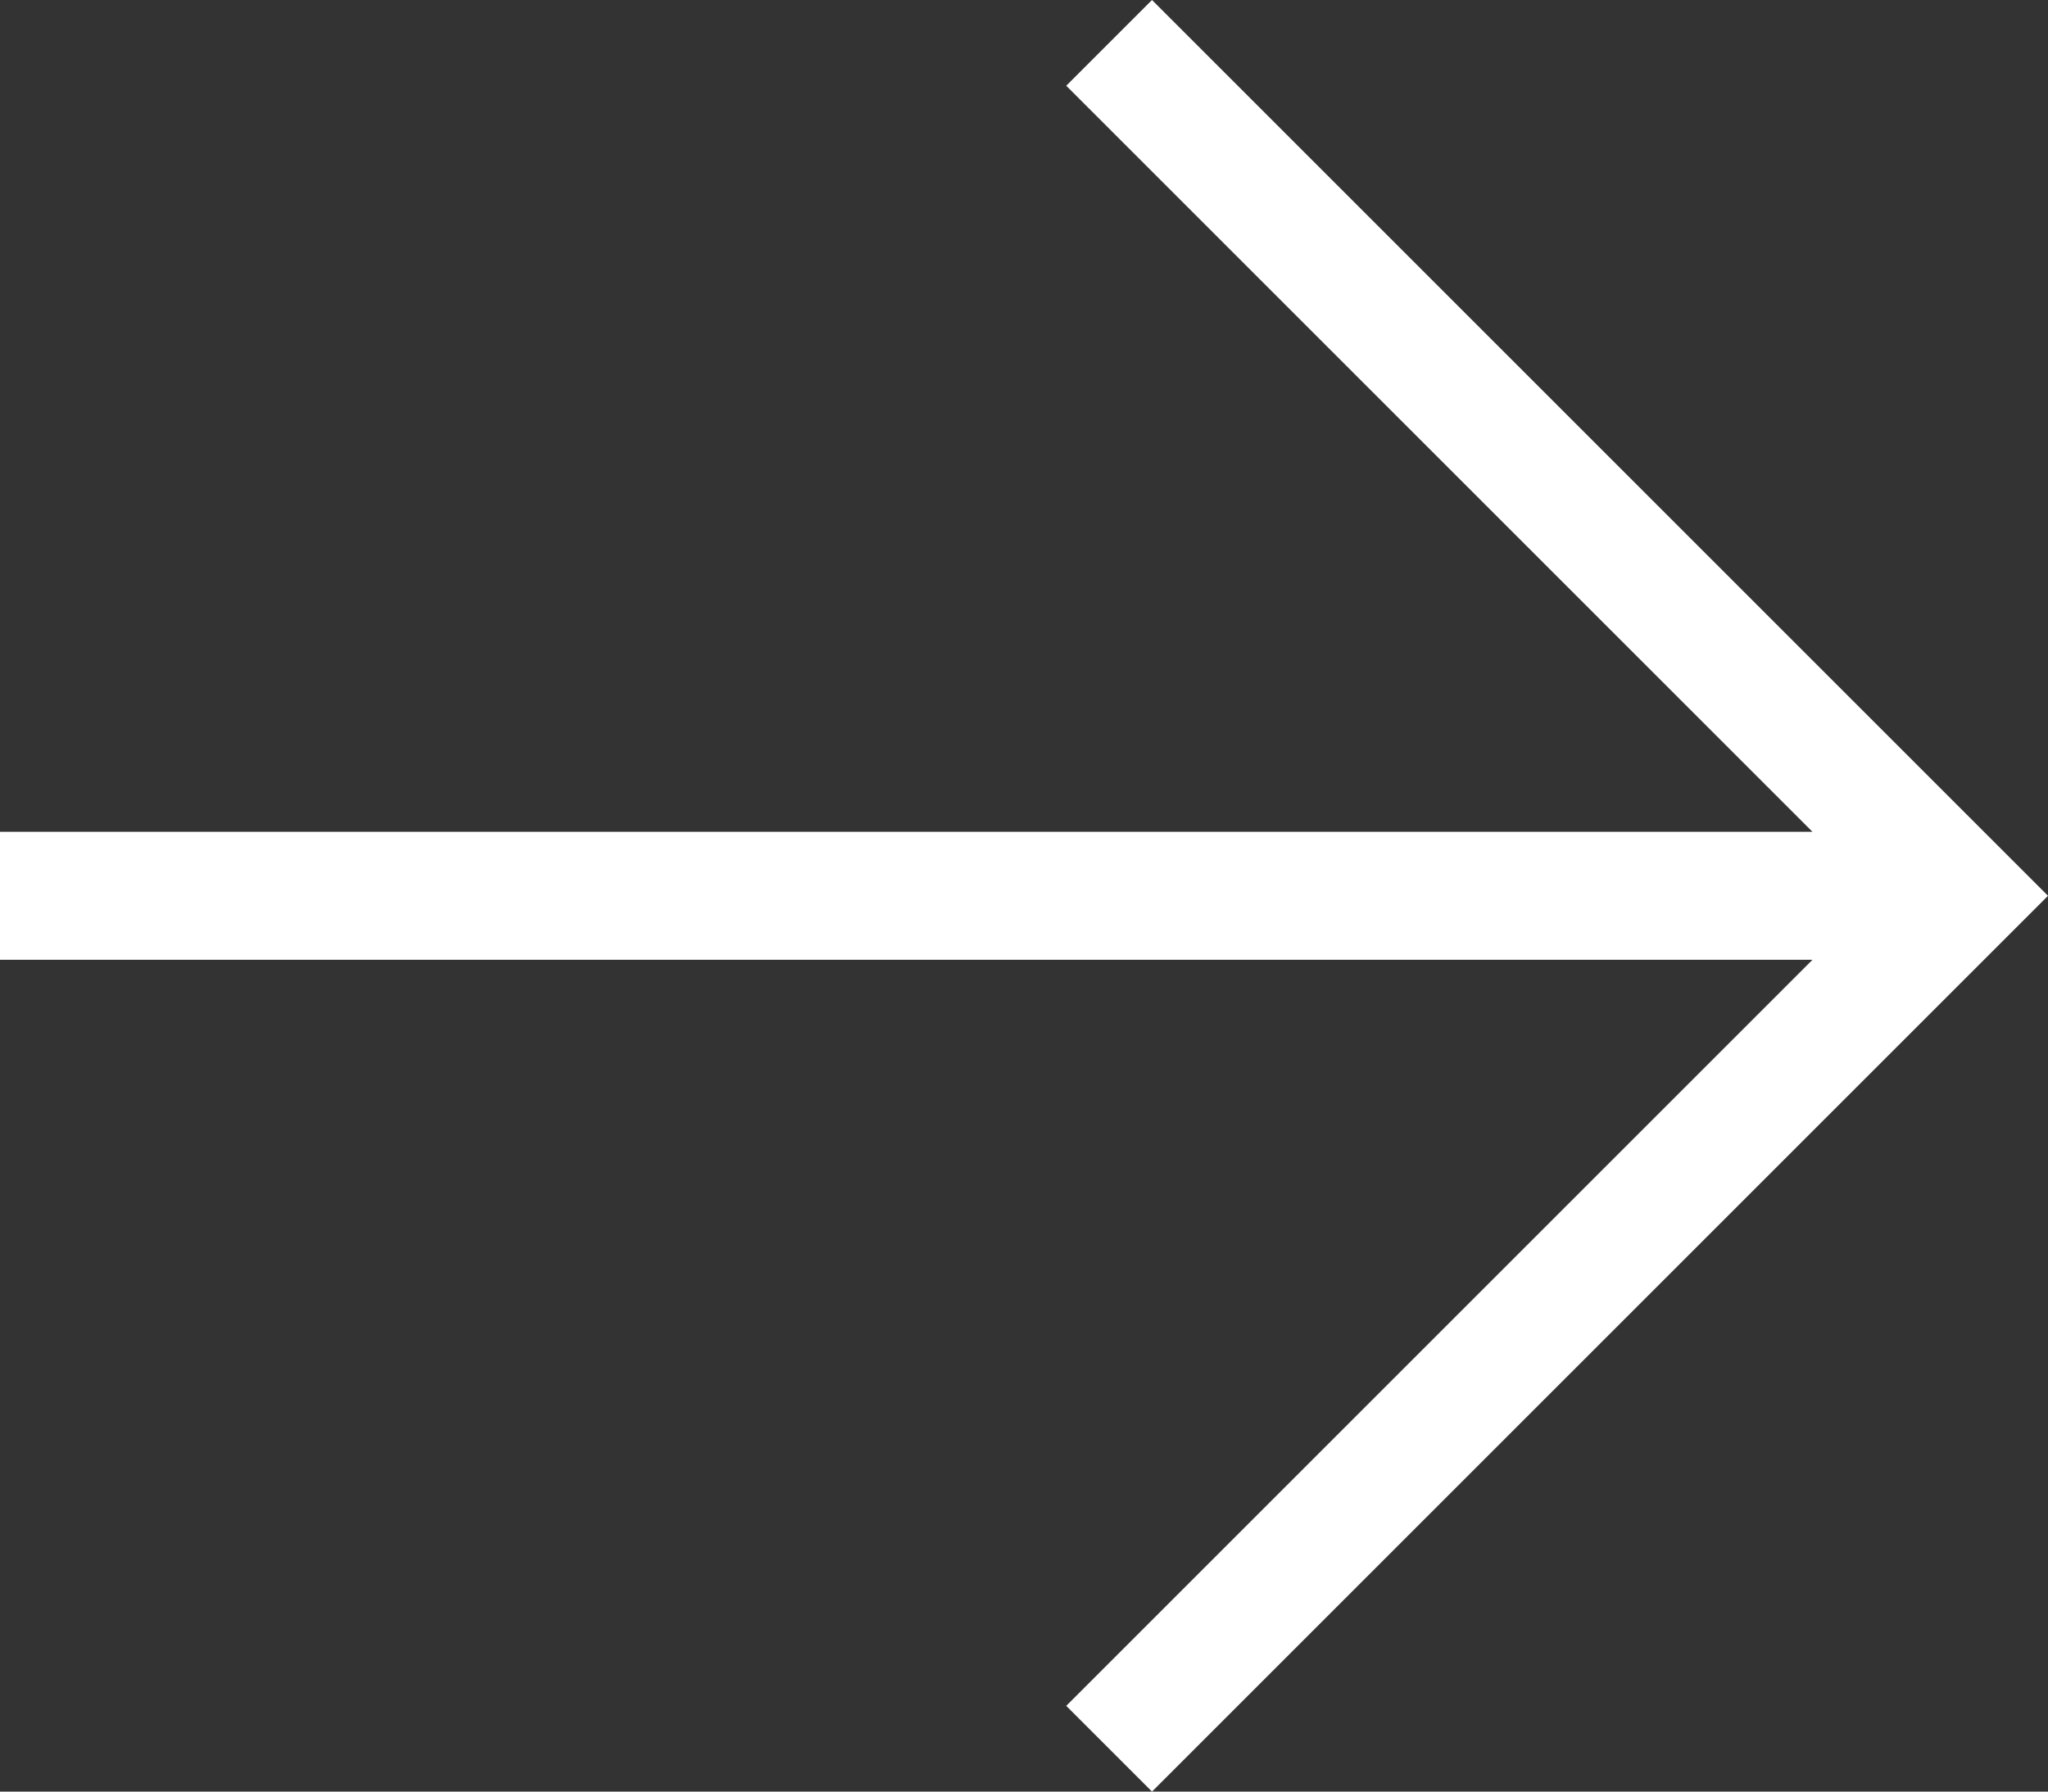
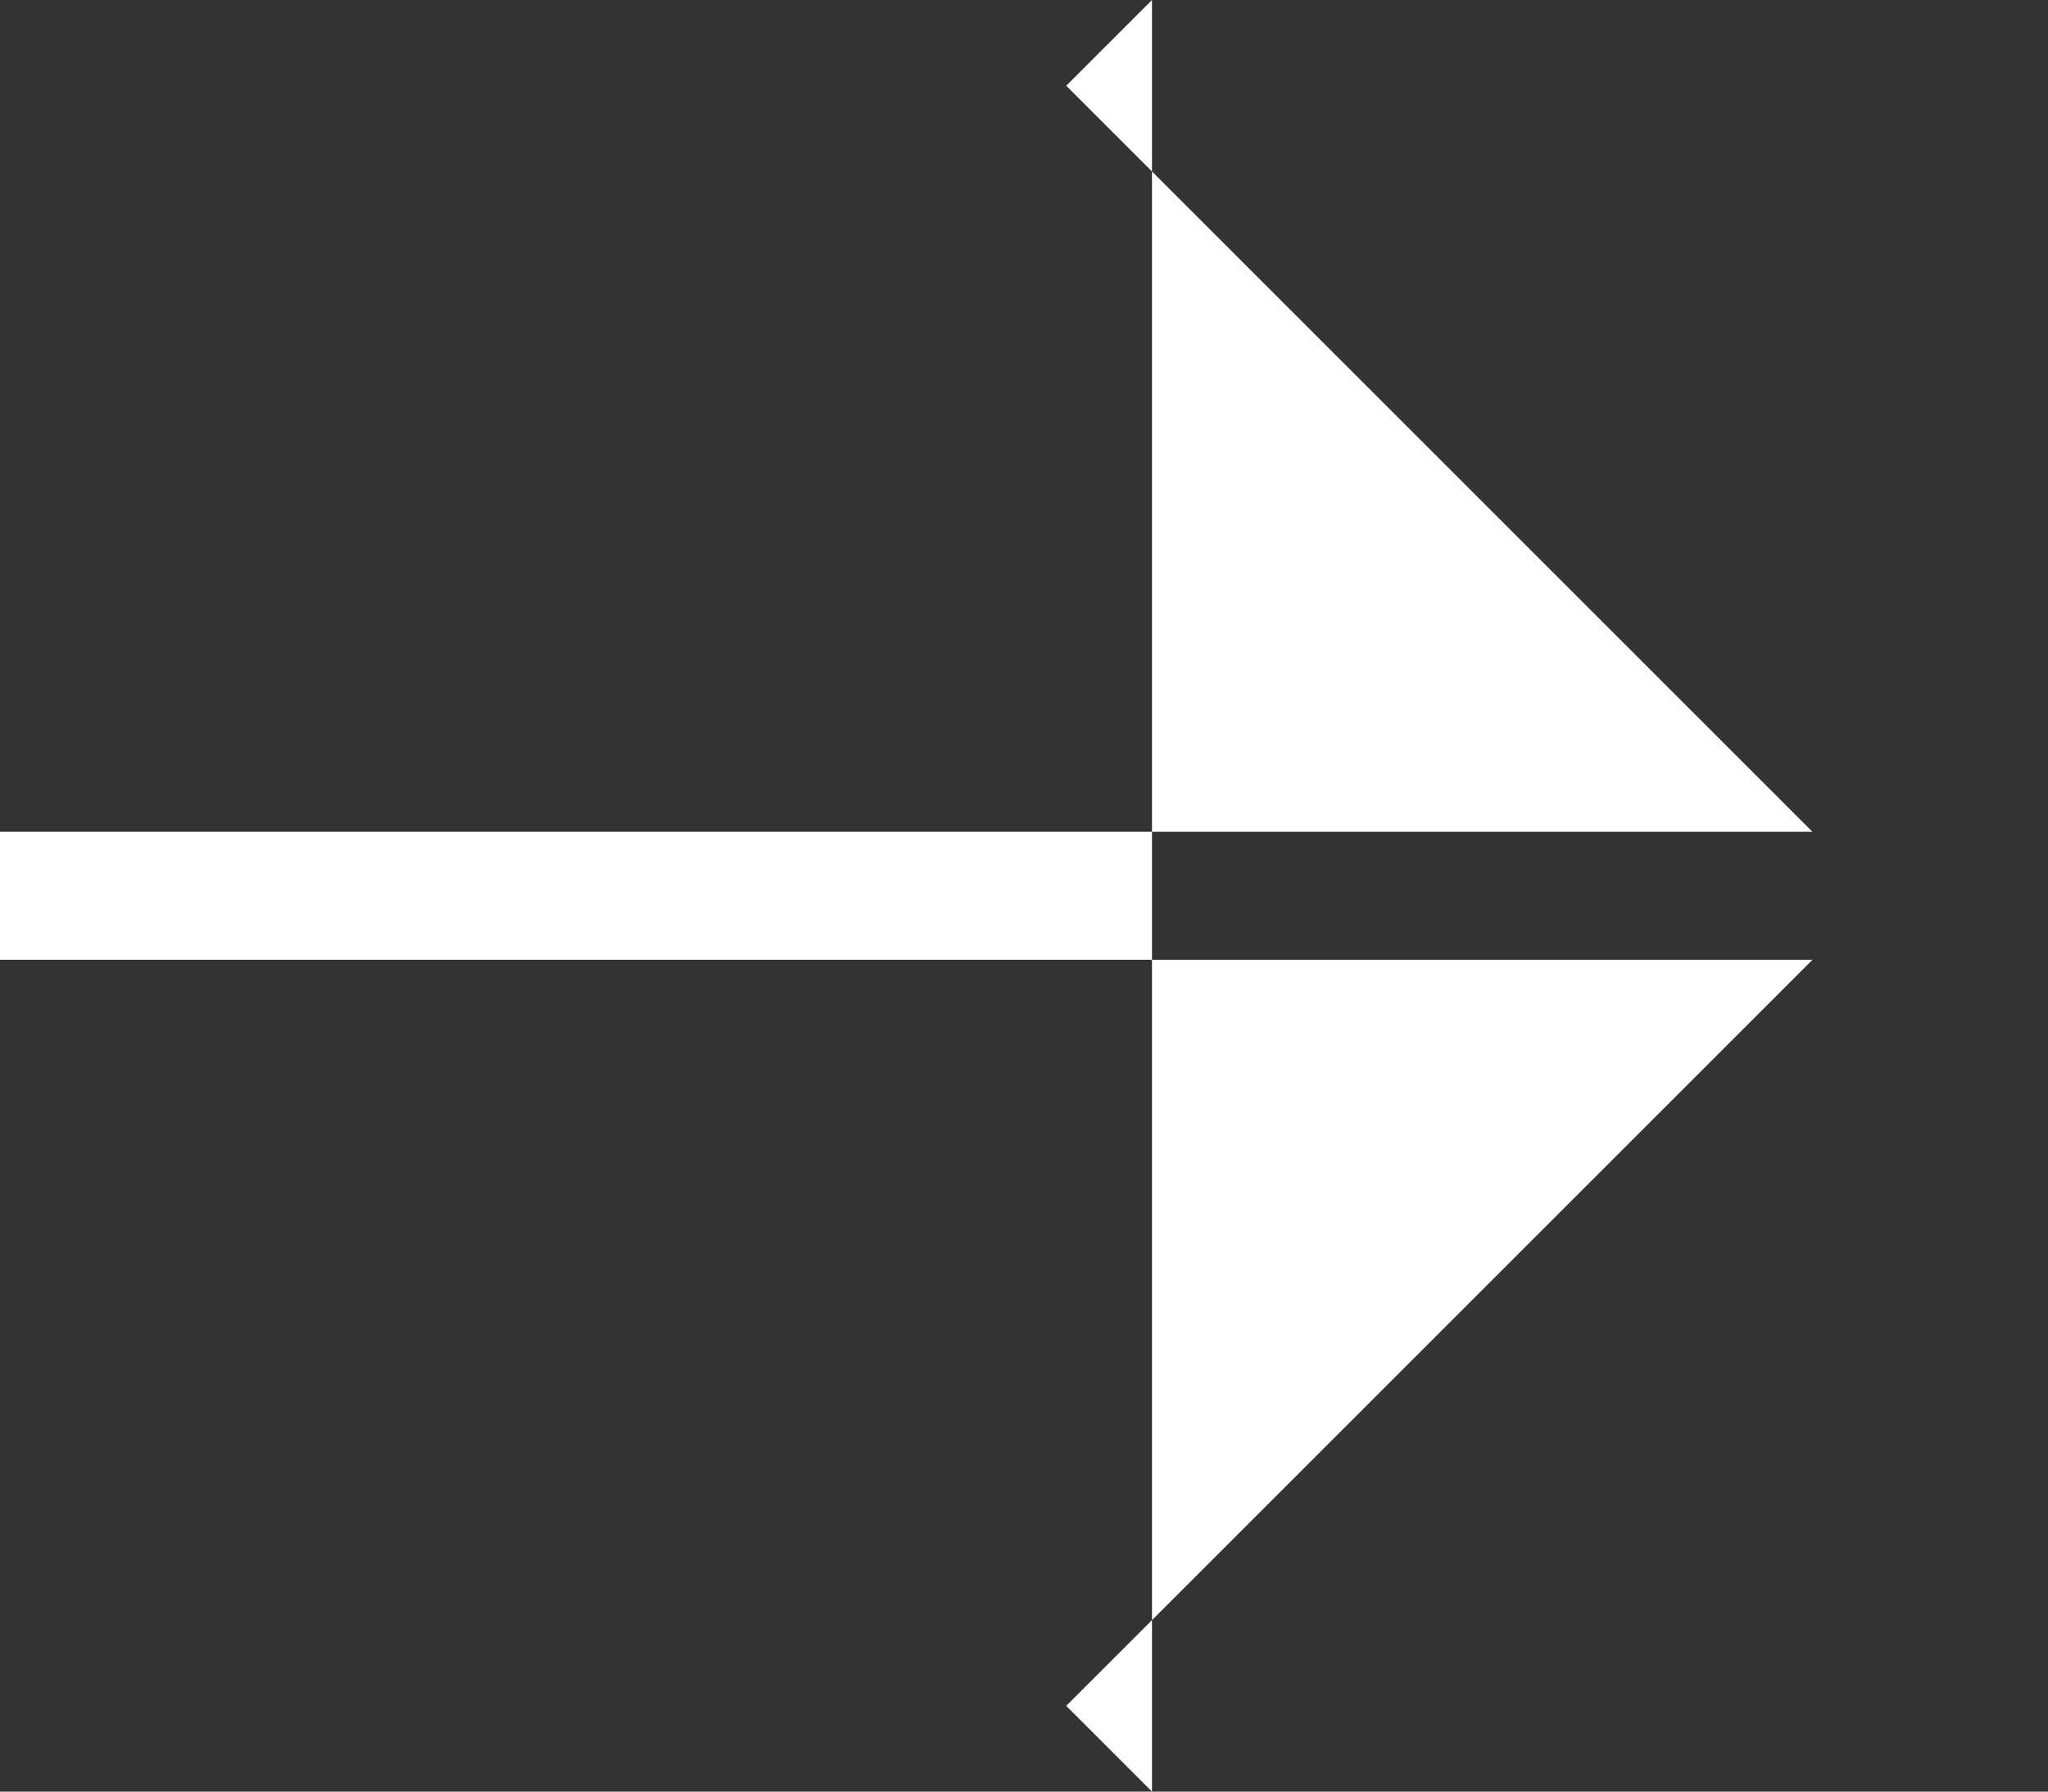
<svg xmlns="http://www.w3.org/2000/svg" width="16" height="14" viewBox="0 0 16 14" fill="none">
  <rect x="0" y="0" width="16" height="14" fill="#333333" stroke="none" />
-   <path fill-rule="evenodd" clip-rule="evenodd" d="M8.33 13.33L9 14L16 7L9 -3.0598e-07L8.33 0.67L14.16 6.5L-3.27091e-05 6.5L-3.27528e-05 7.5L14.16 7.5L8.33 13.33Z" fill="white" />
+   <path fill-rule="evenodd" clip-rule="evenodd" d="M8.33 13.33L9 14L9 -3.0598e-07L8.33 0.67L14.16 6.5L-3.27091e-05 6.5L-3.27528e-05 7.5L14.16 7.5L8.33 13.33Z" fill="white" />
</svg>